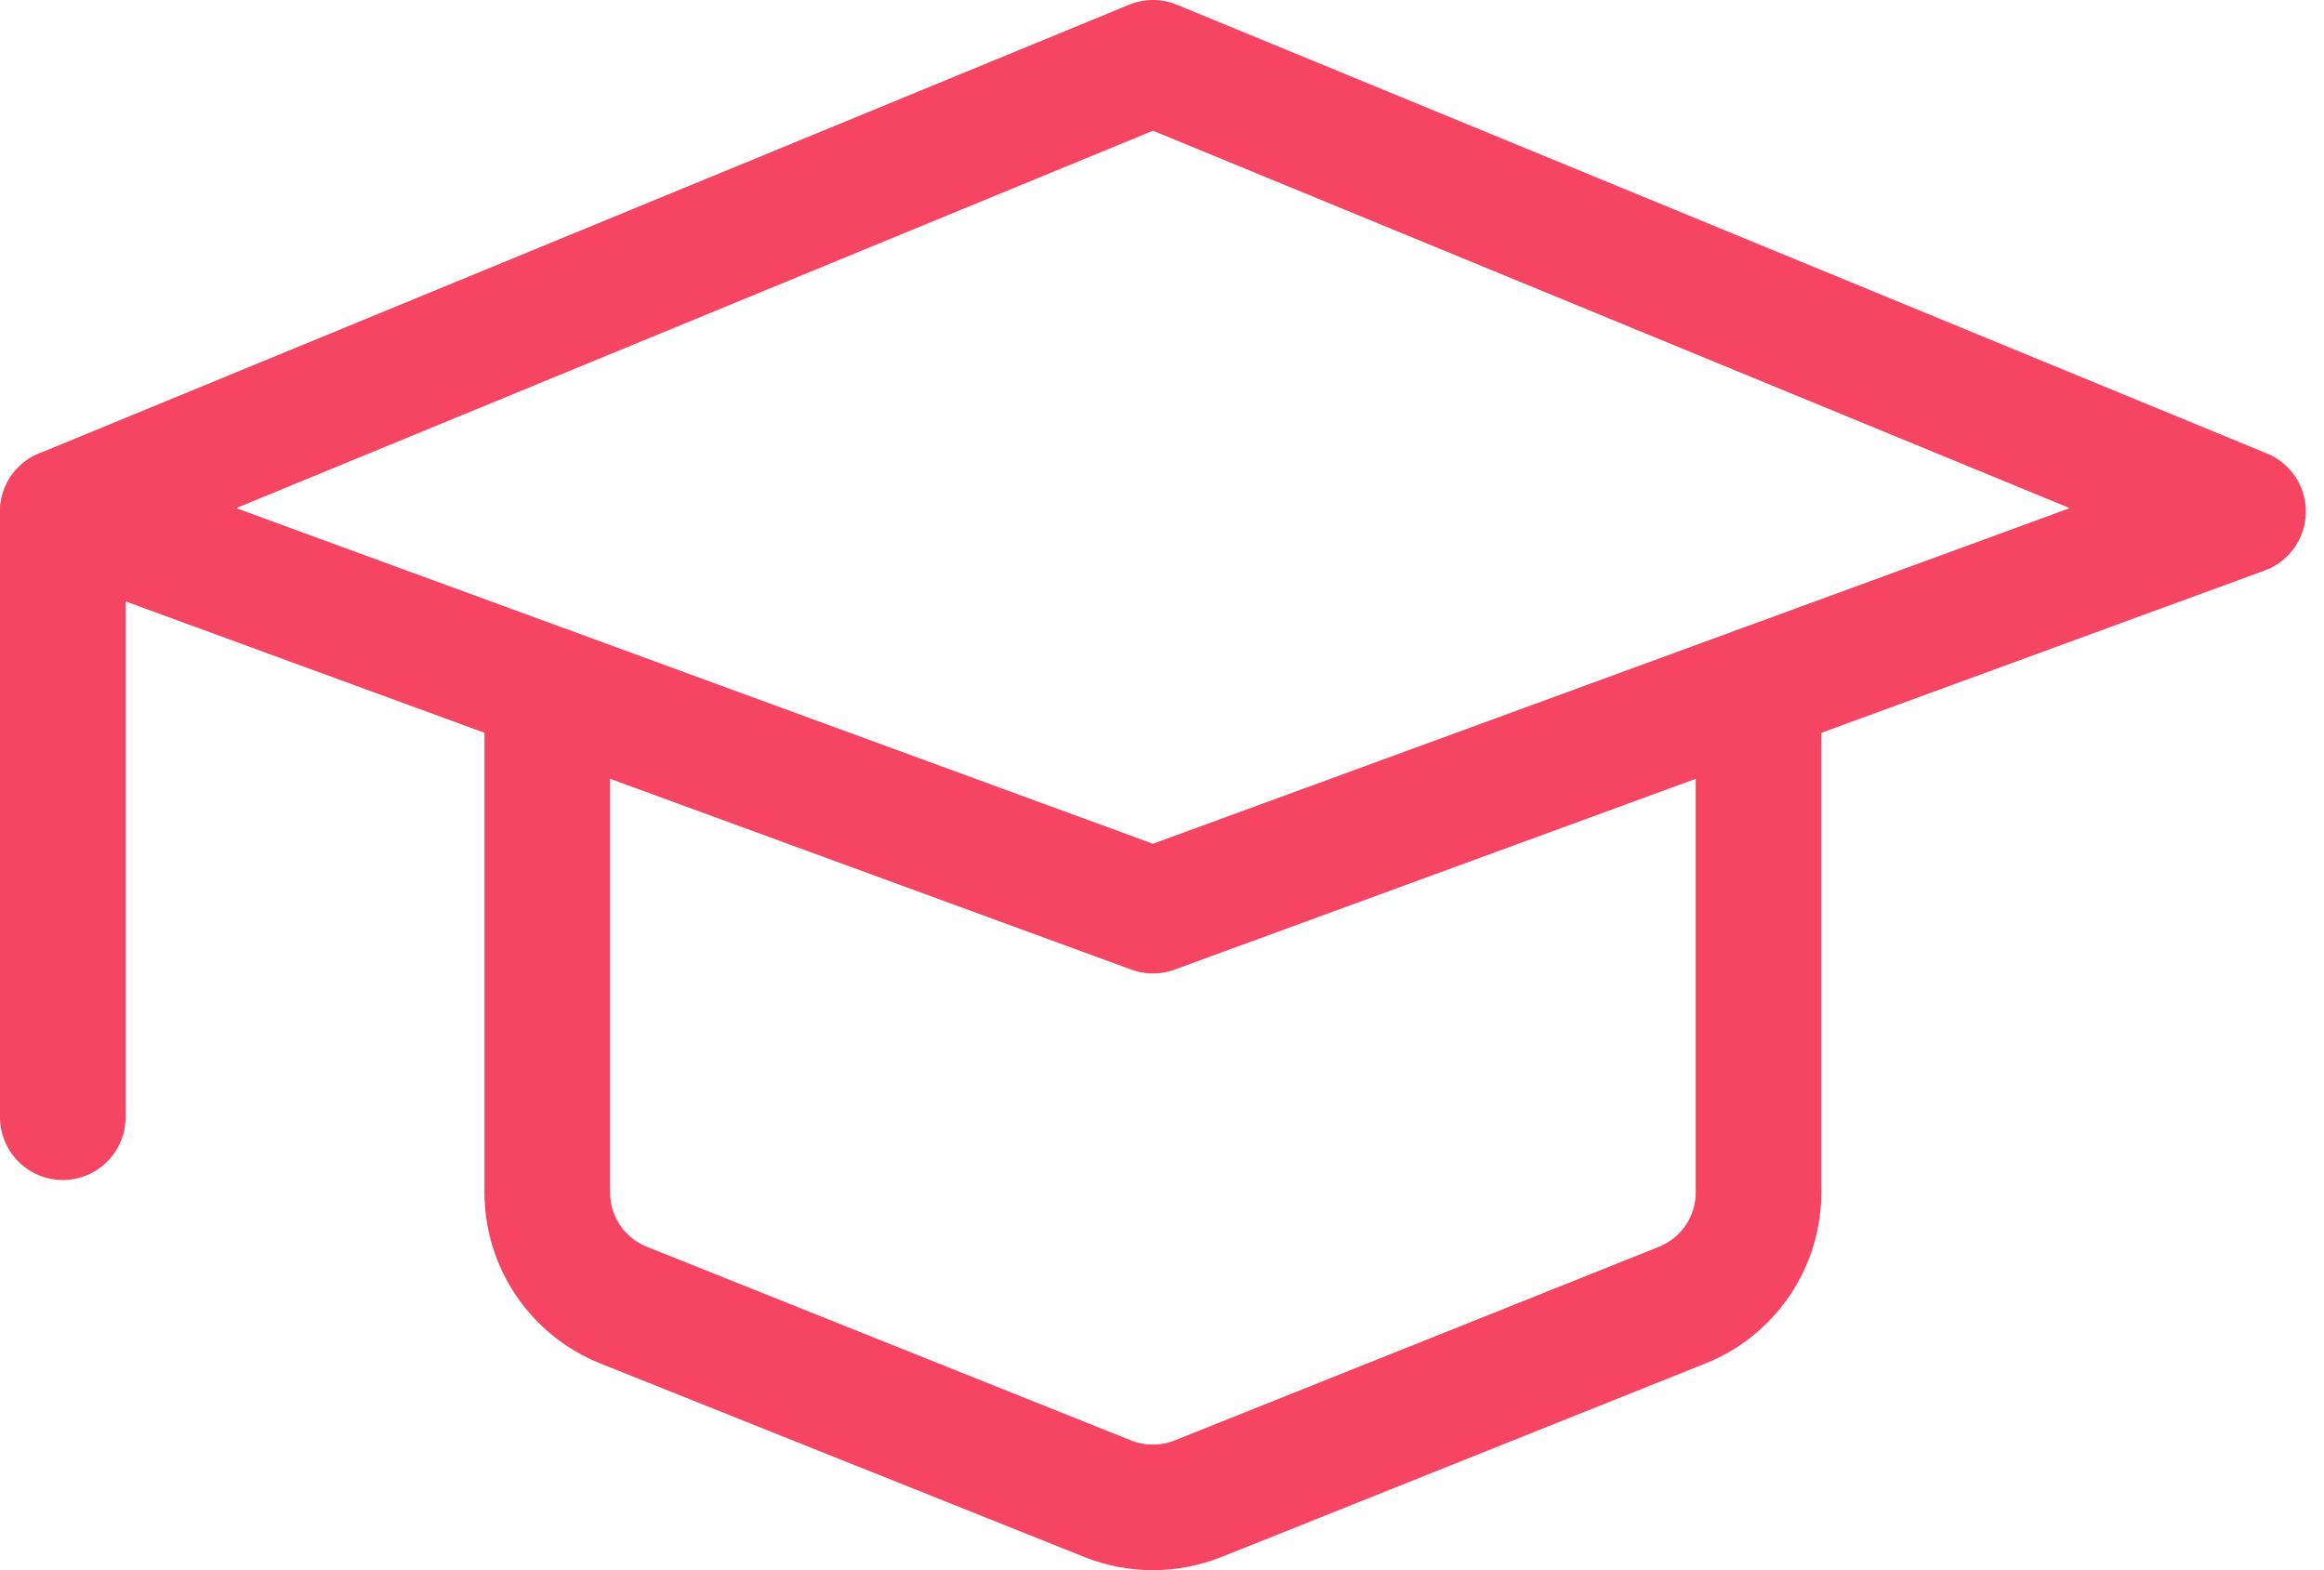
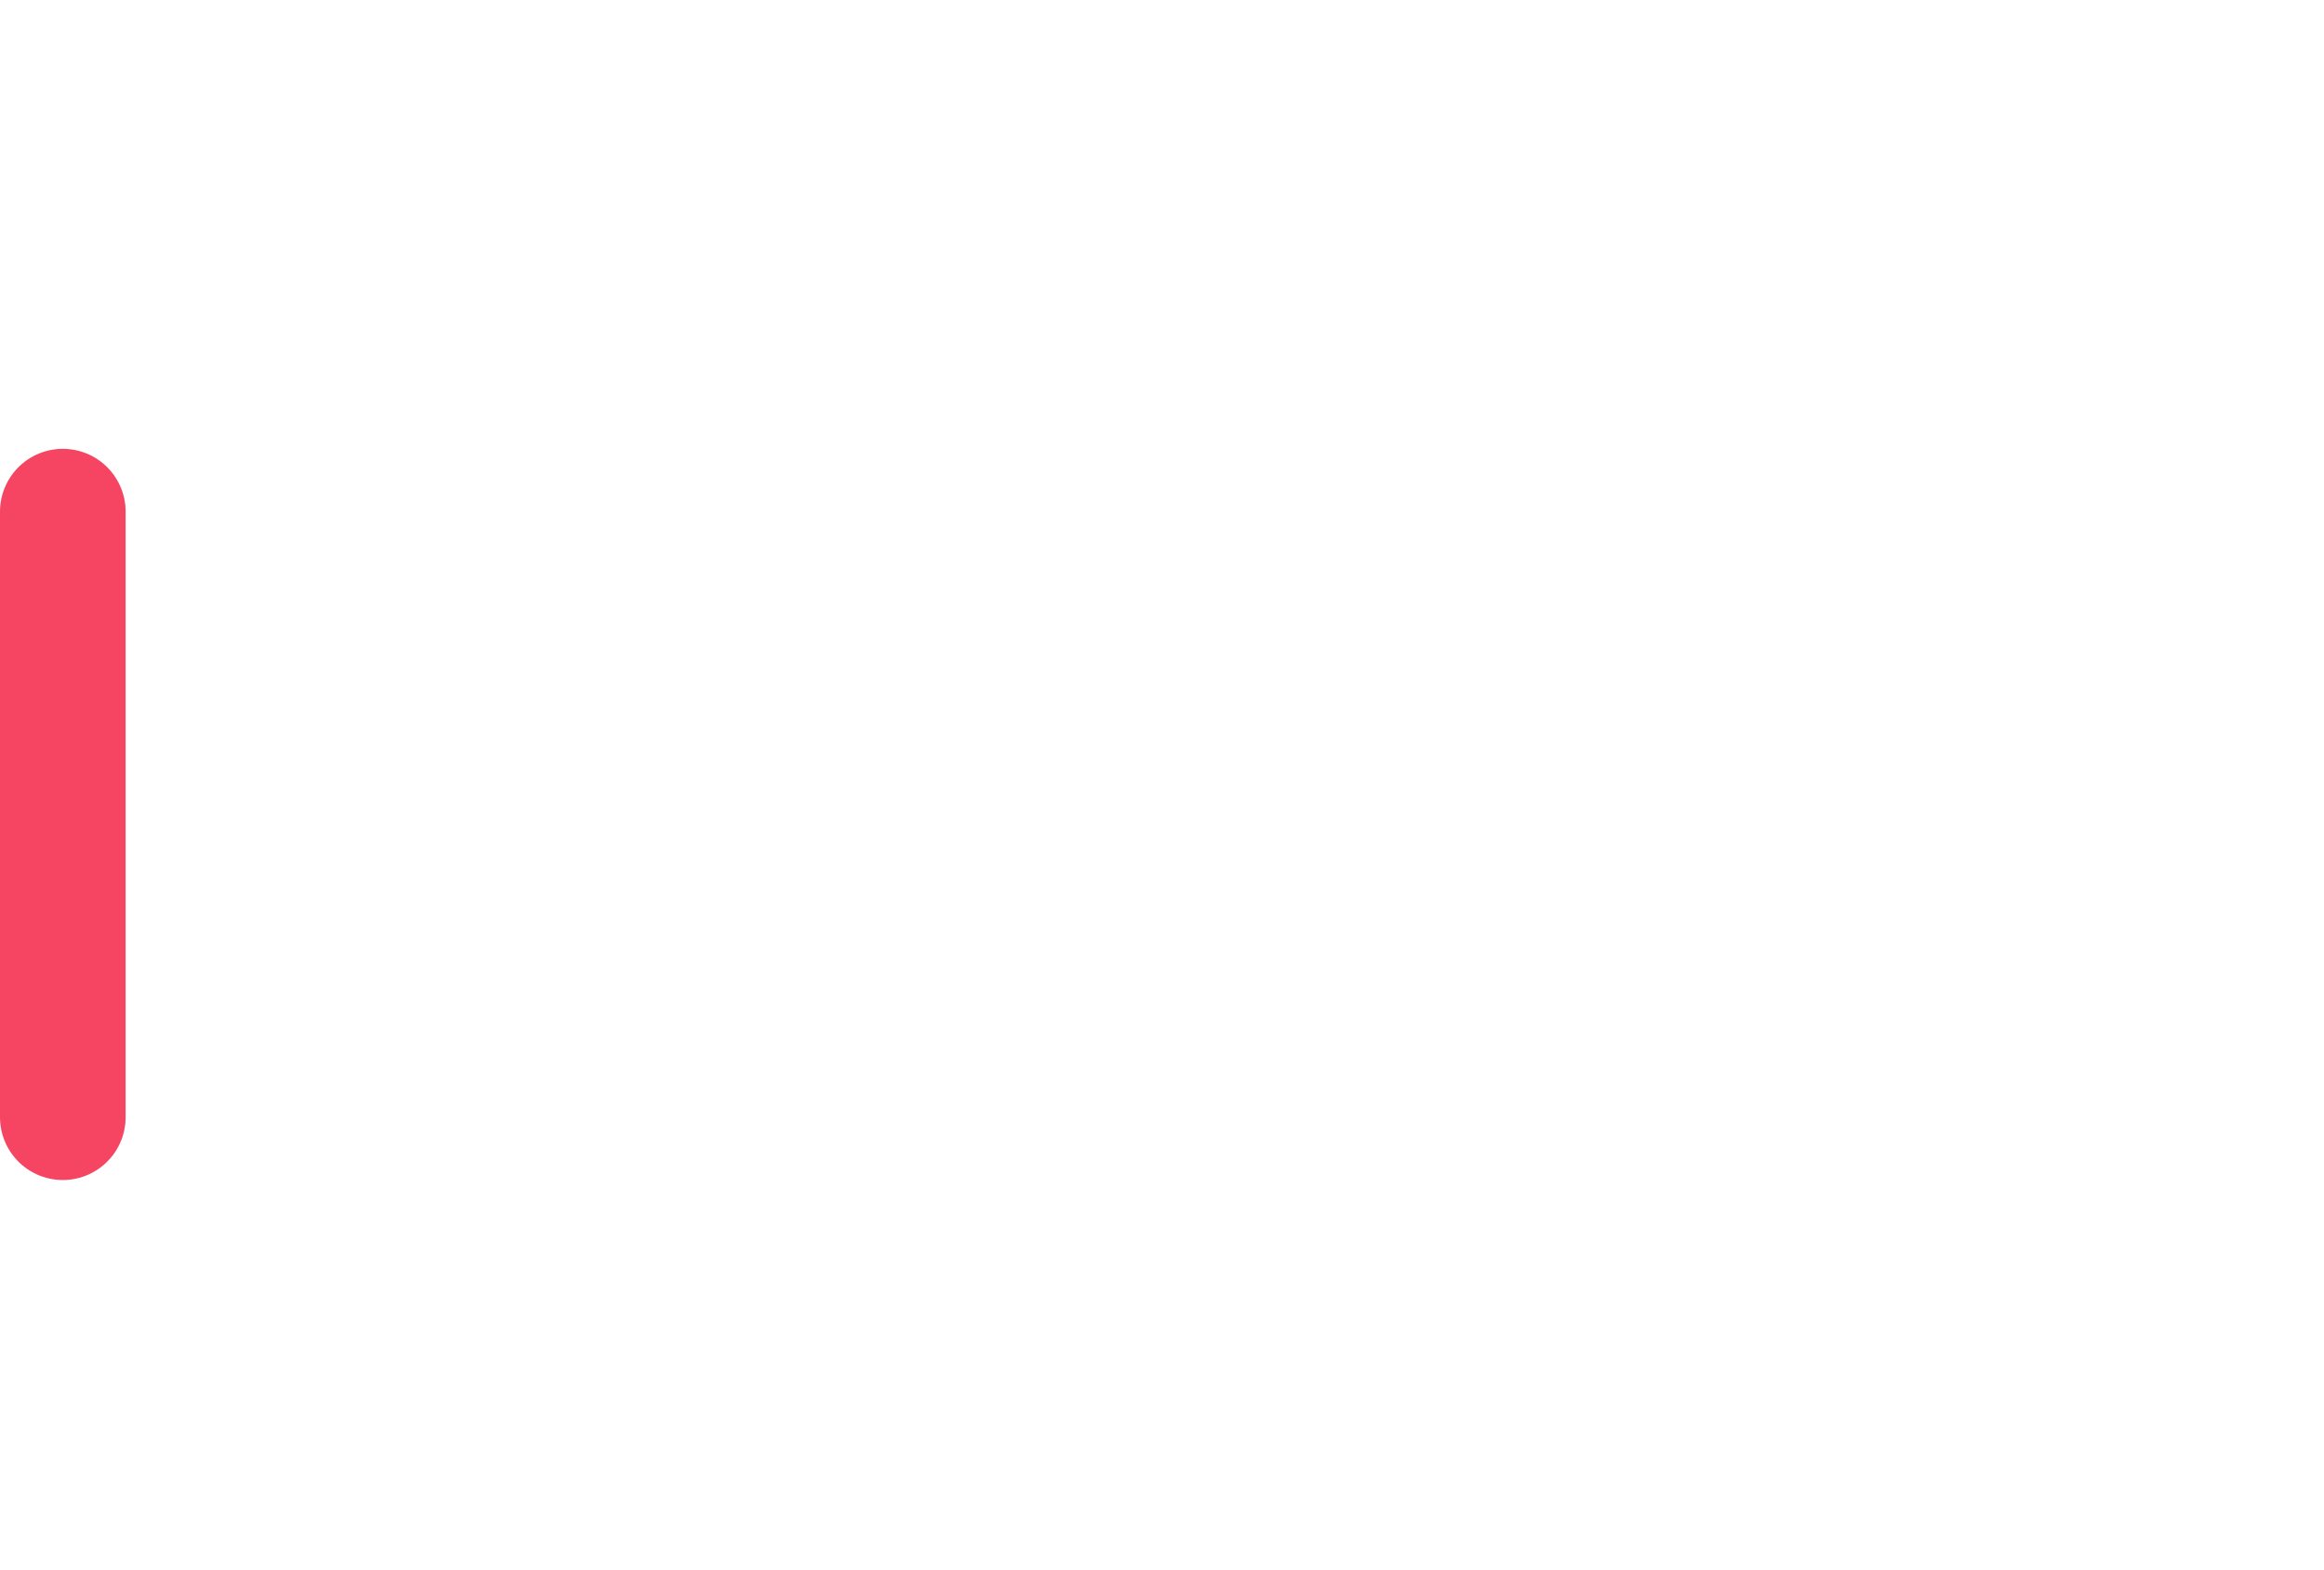
<svg xmlns="http://www.w3.org/2000/svg" width="37" height="25" viewBox="0 0 37 25" fill="none">
-   <path d="M18.356 1L1 8.145L18.356 14.499L35.711 8.145L18.356 1Z" stroke="#F54562" stroke-width="2" stroke-linecap="round" stroke-linejoin="round" />
  <path d="M1 8.146V17.788" stroke="#F54562" stroke-width="2" stroke-linecap="round" stroke-linejoin="round" />
-   <path d="M8.713 10.971V18.978C8.711 19.365 8.826 19.743 9.042 20.064C9.258 20.385 9.565 20.634 9.924 20.778L17.637 23.863C18.098 24.046 18.611 24.046 19.072 23.863L26.786 20.778C27.145 20.634 27.452 20.385 27.668 20.064C27.884 19.743 27.998 19.365 27.997 18.978V10.971" stroke="#F54562" stroke-width="2" stroke-linecap="round" stroke-linejoin="round" />
</svg>